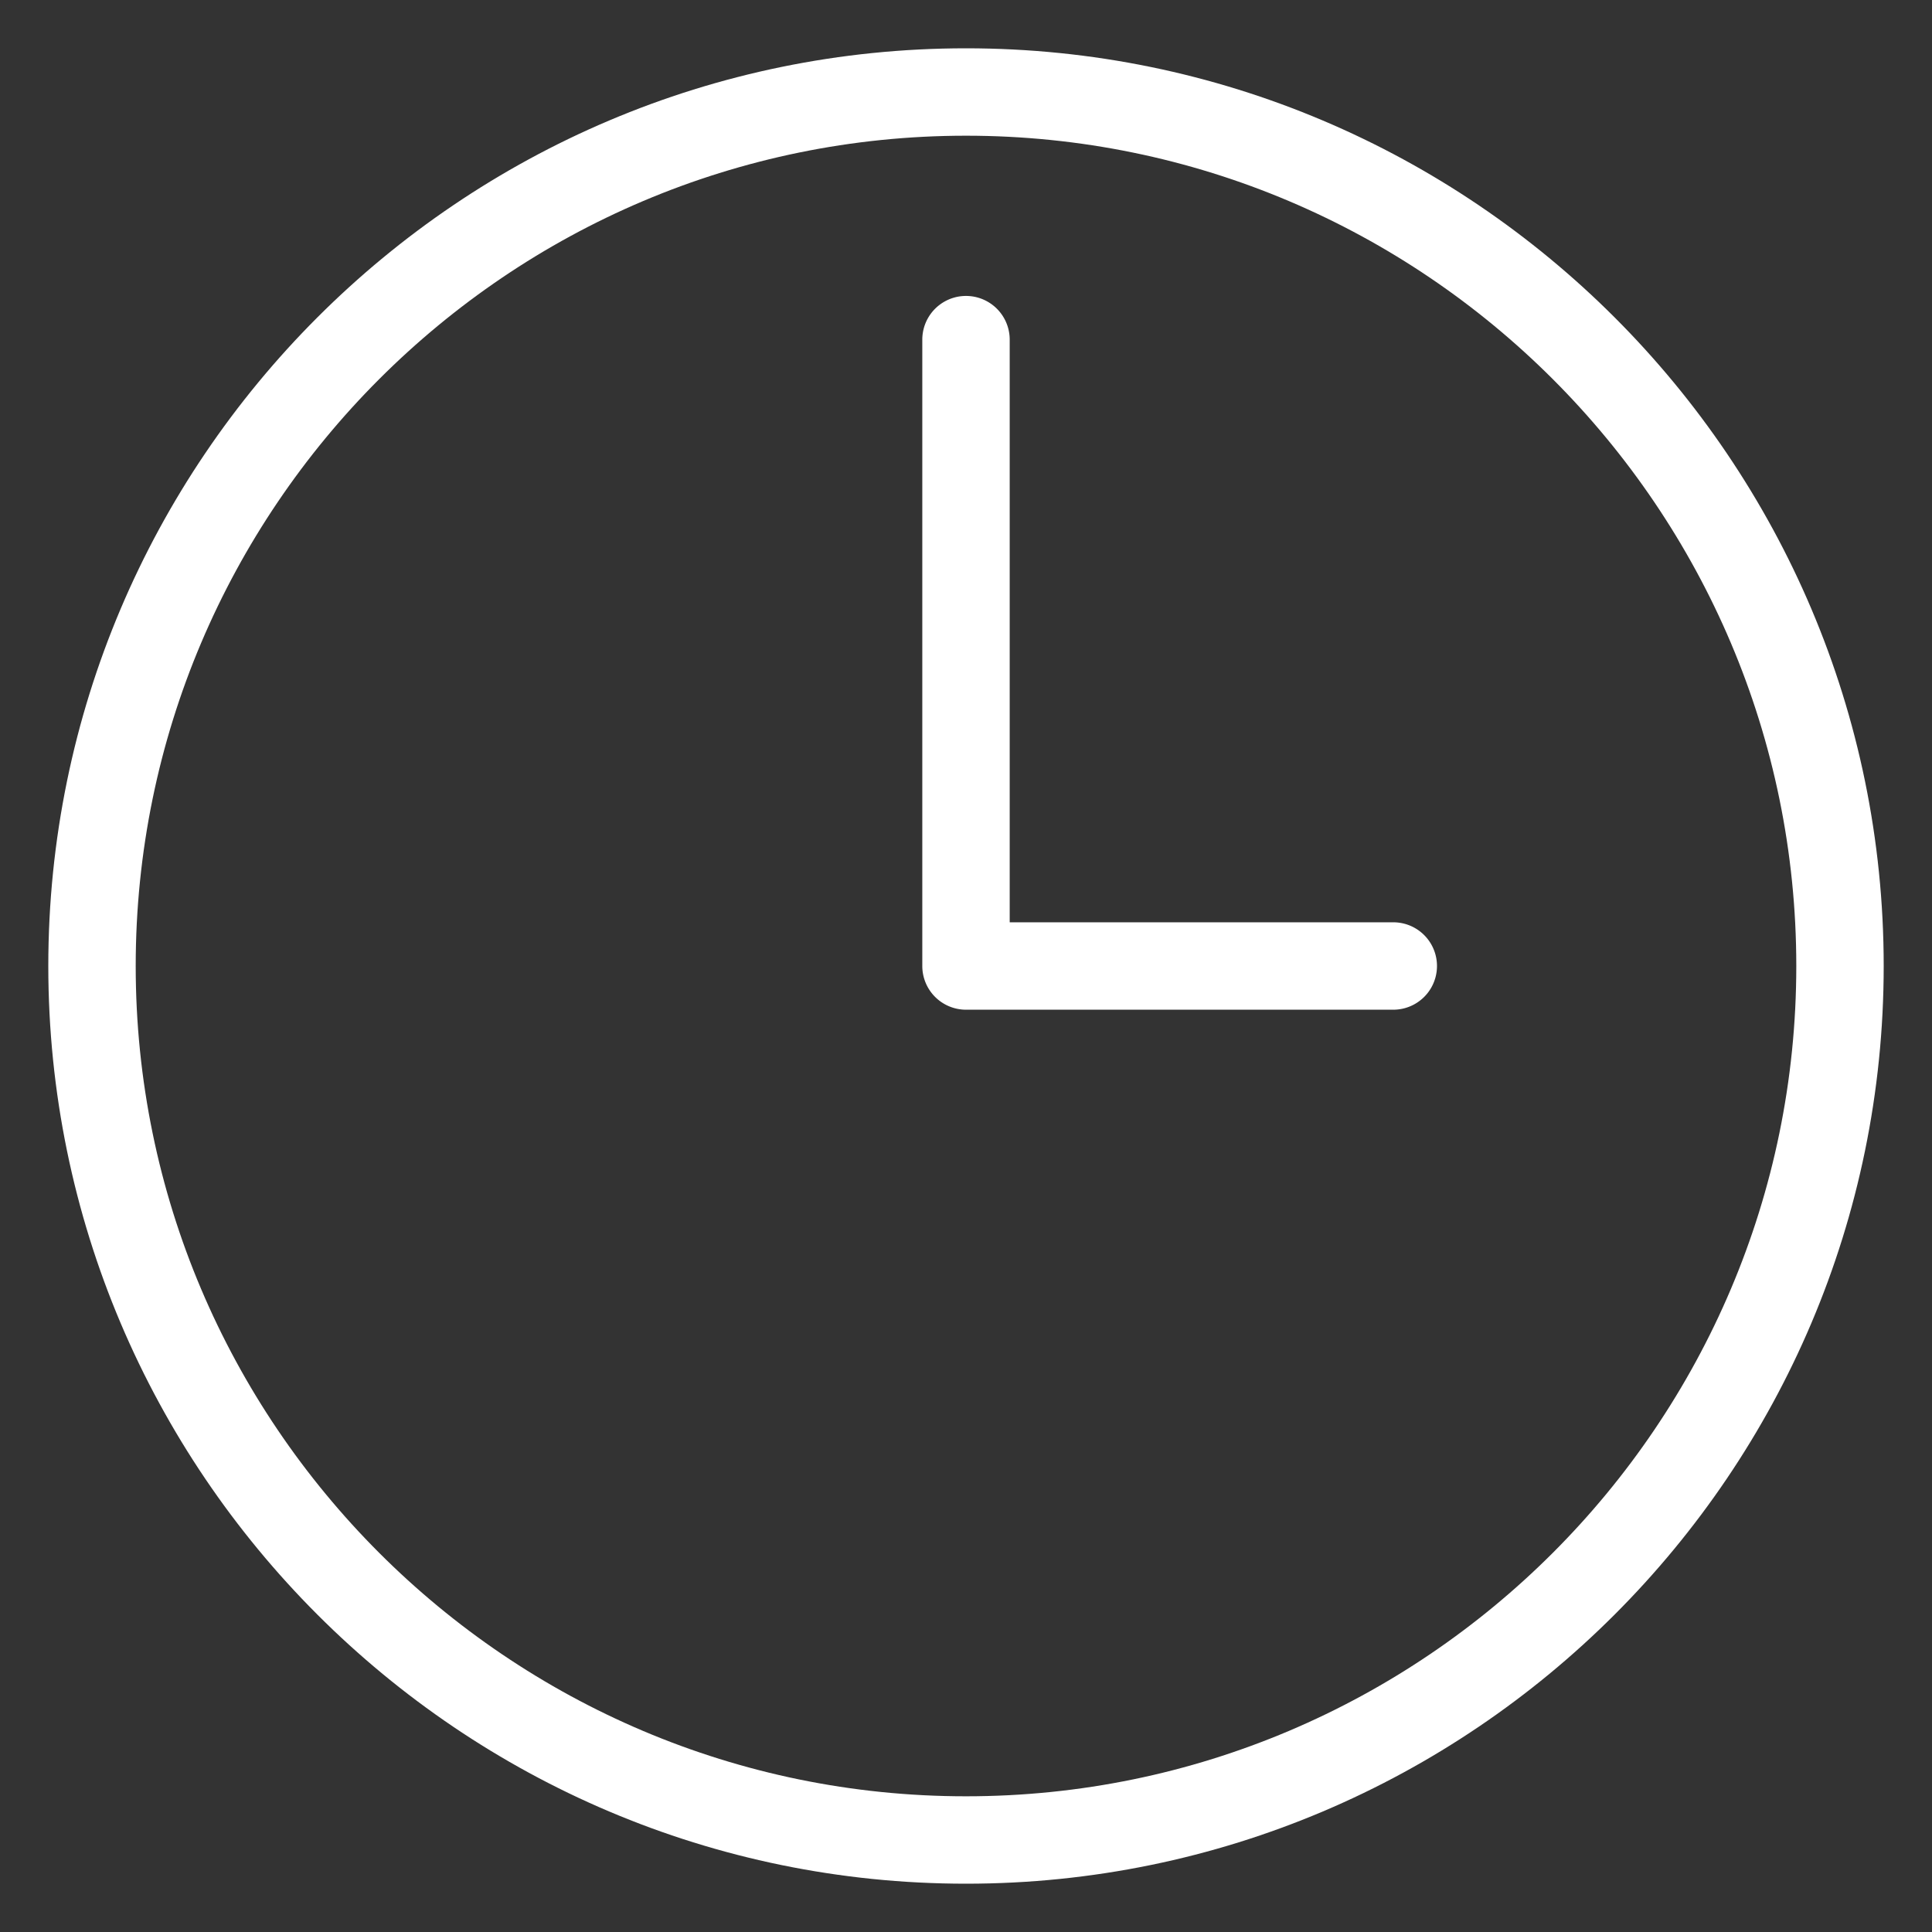
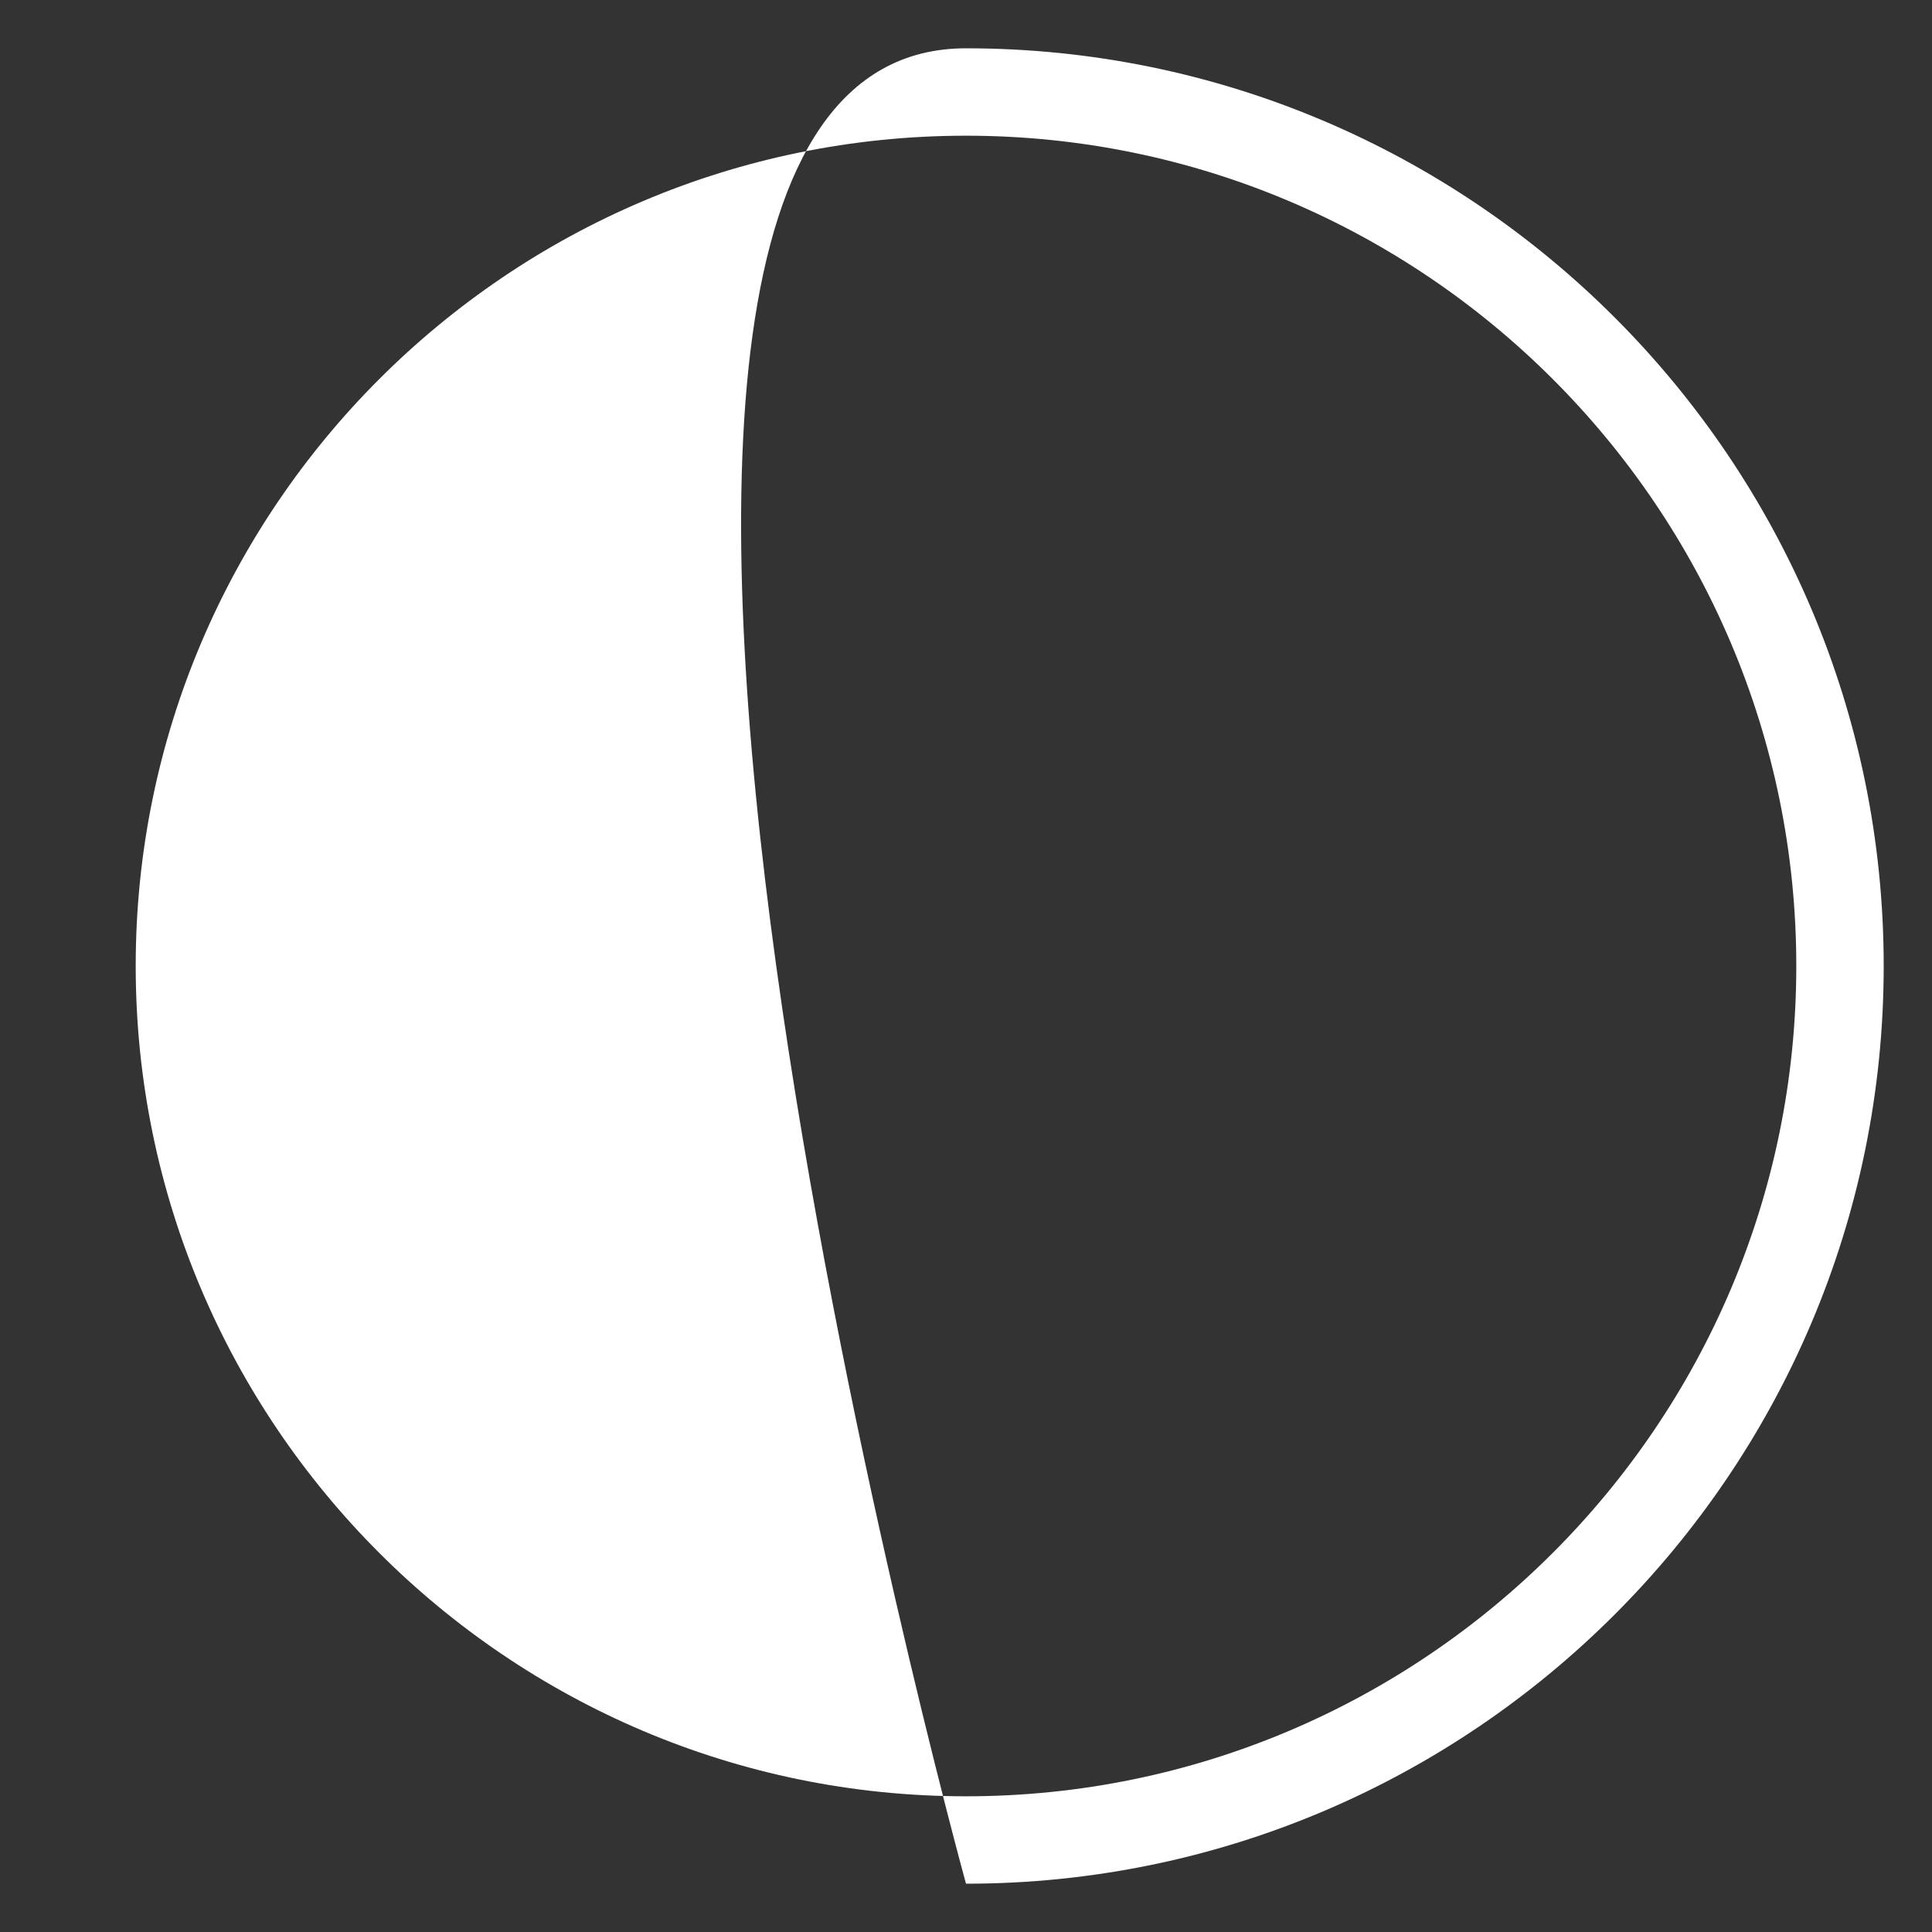
<svg xmlns="http://www.w3.org/2000/svg" version="1.1" width="512" height="512" x="0" y="0" viewBox="0 0 100 100" style="enable-background:new 0 0 512 512" xml:space="preserve">
  <rect x="0" y="0" width="100" height="100" fill="#333333" stroke="none" />
  <g>
-     <path d="M50 97.5C23.808 97.5 2.5 76.192 2.5 50S23.808 2.5 50 2.5 97.5 23.808 97.5 50 76.192 97.5 50 97.5zm0-90.476C26.303 7.024 7.024 26.303 7.024 50S26.303 92.976 50 92.976 92.976 73.697 92.976 50 73.697 7.024 50 7.024z" fill="#ffffff" opacity="1" data-original="#000000" />
-     <path d="M72.116 52.262H50A2.262 2.262 0 0 1 47.738 50V17.58a2.262 2.262 0 1 1 4.524 0v30.158h19.854a2.262 2.262 0 1 1 0 4.524z" fill="#ffffff" opacity="1" data-original="#000000" />
+     <path d="M50 97.5S23.808 2.5 50 2.5 97.5 23.808 97.5 50 76.192 97.5 50 97.5zm0-90.476C26.303 7.024 7.024 26.303 7.024 50S26.303 92.976 50 92.976 92.976 73.697 92.976 50 73.697 7.024 50 7.024z" fill="#ffffff" opacity="1" data-original="#000000" />
  </g>
</svg>